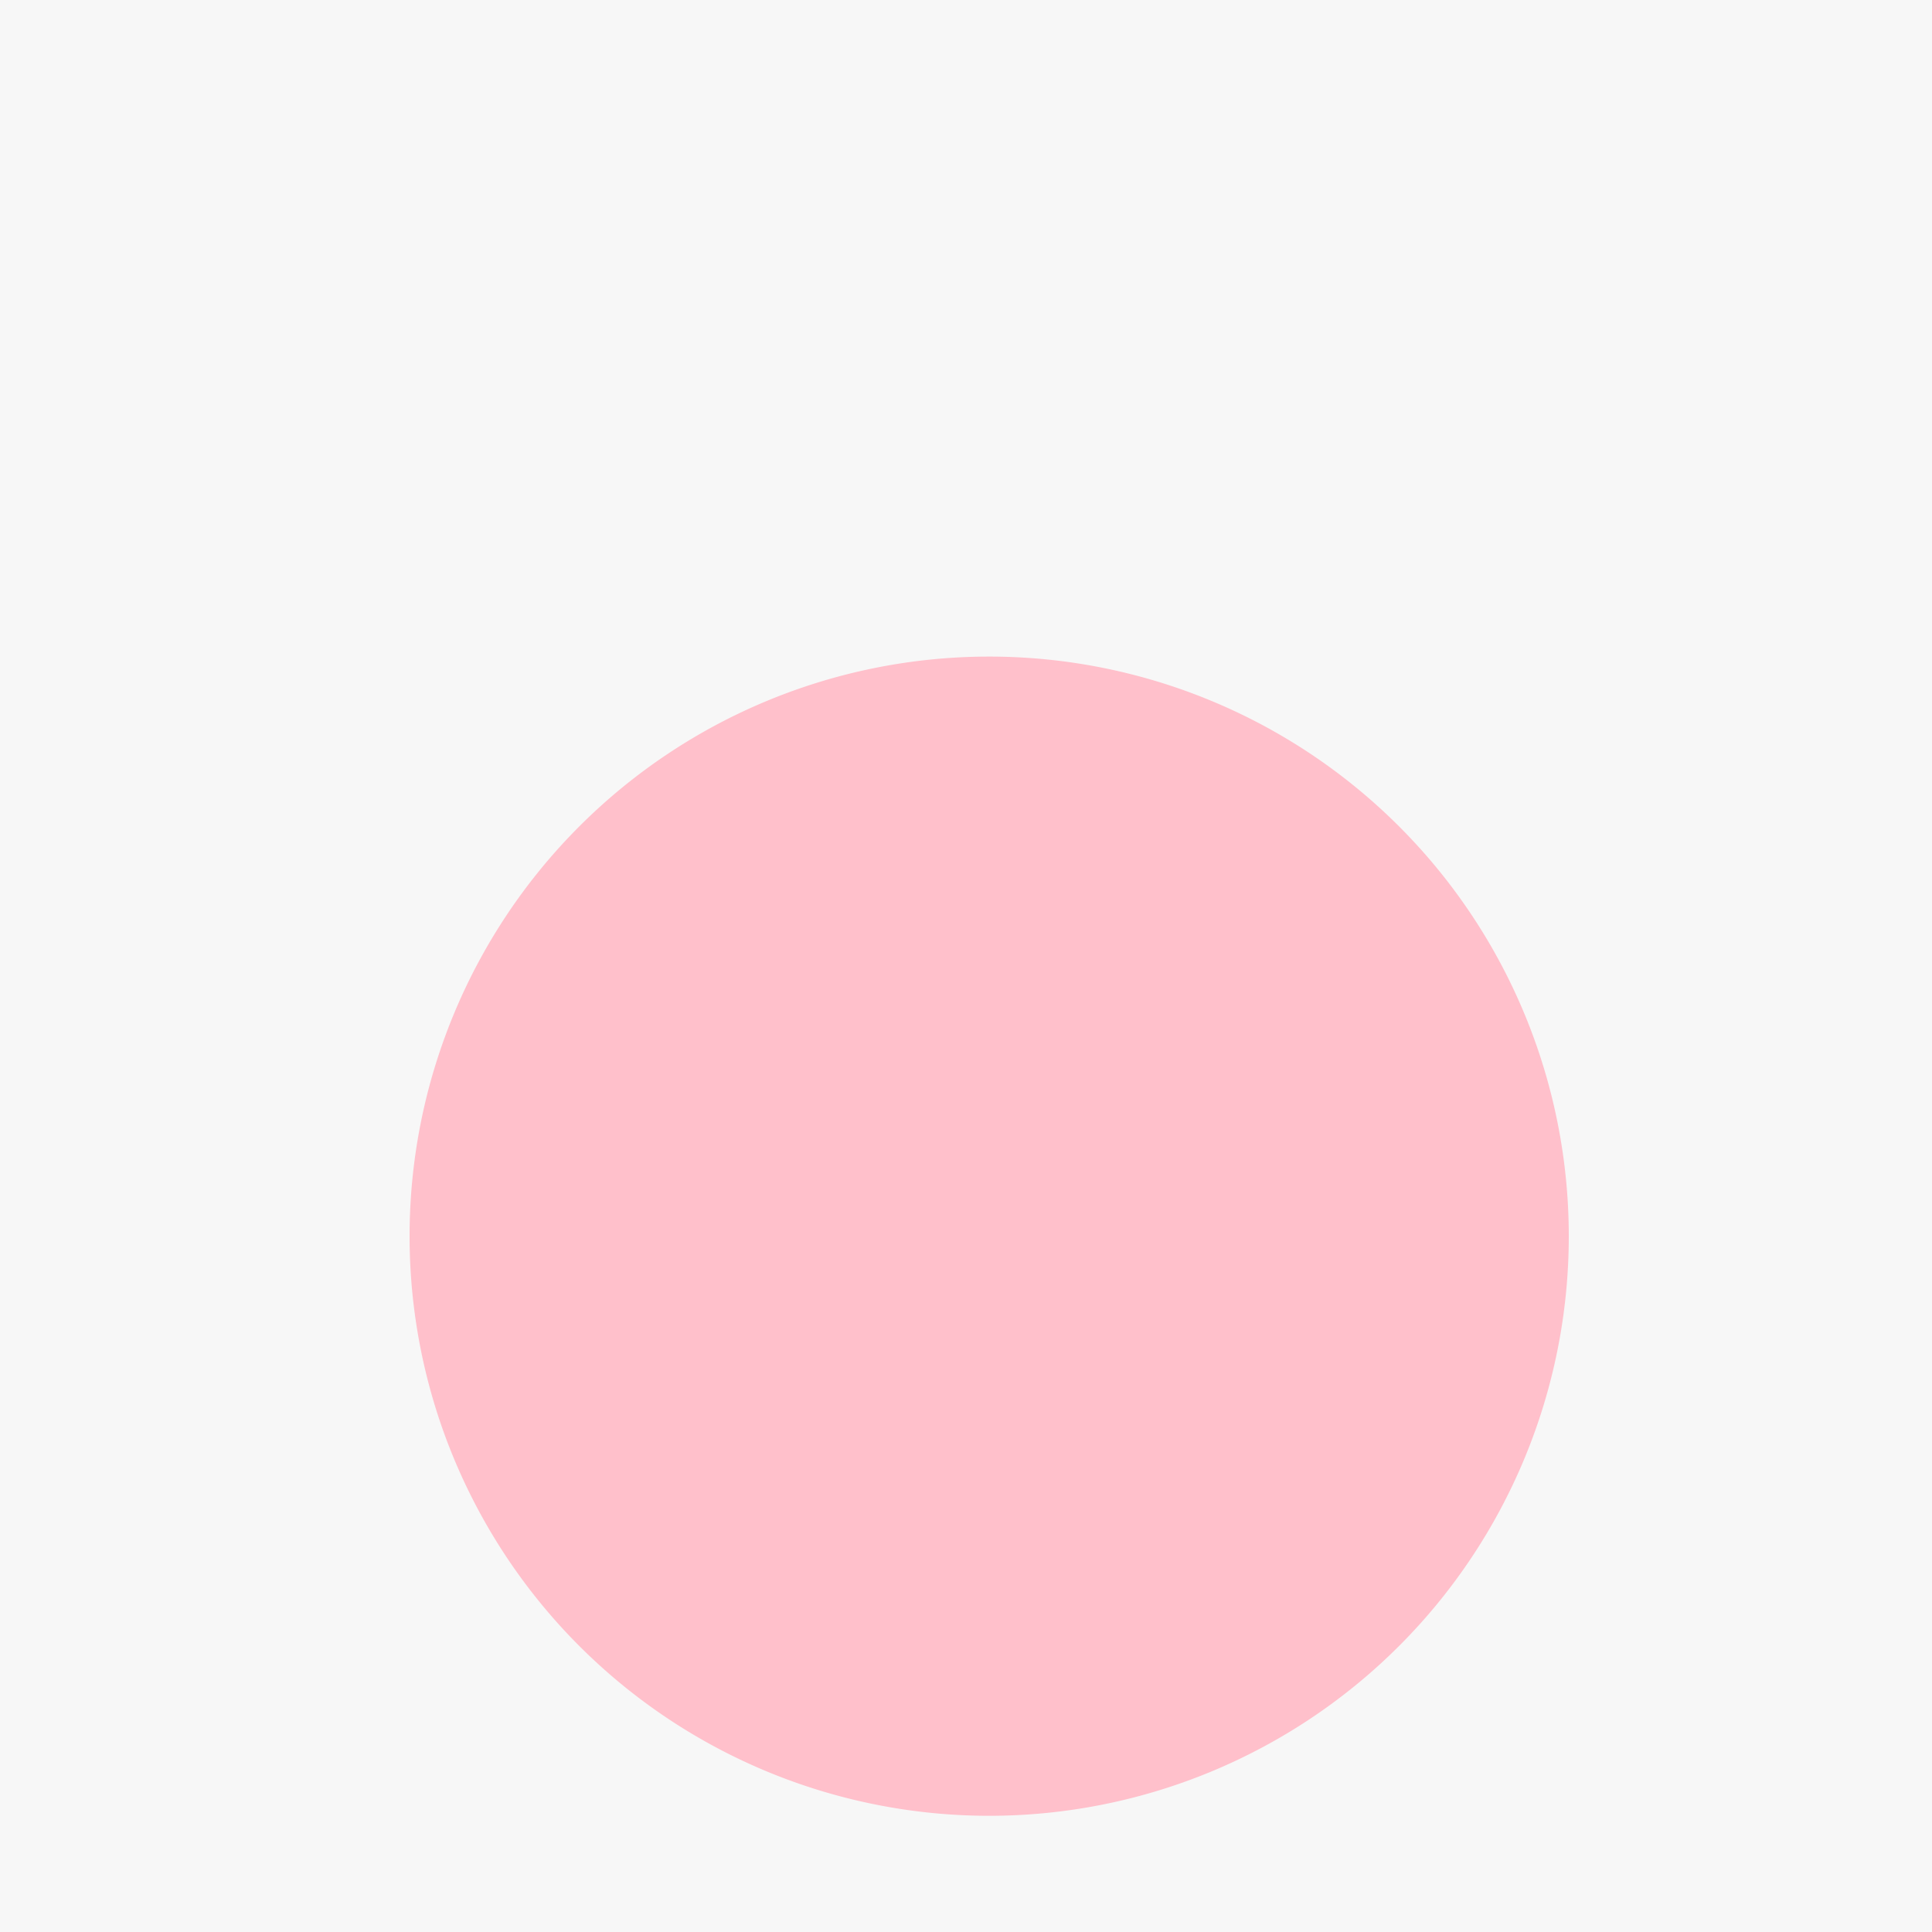
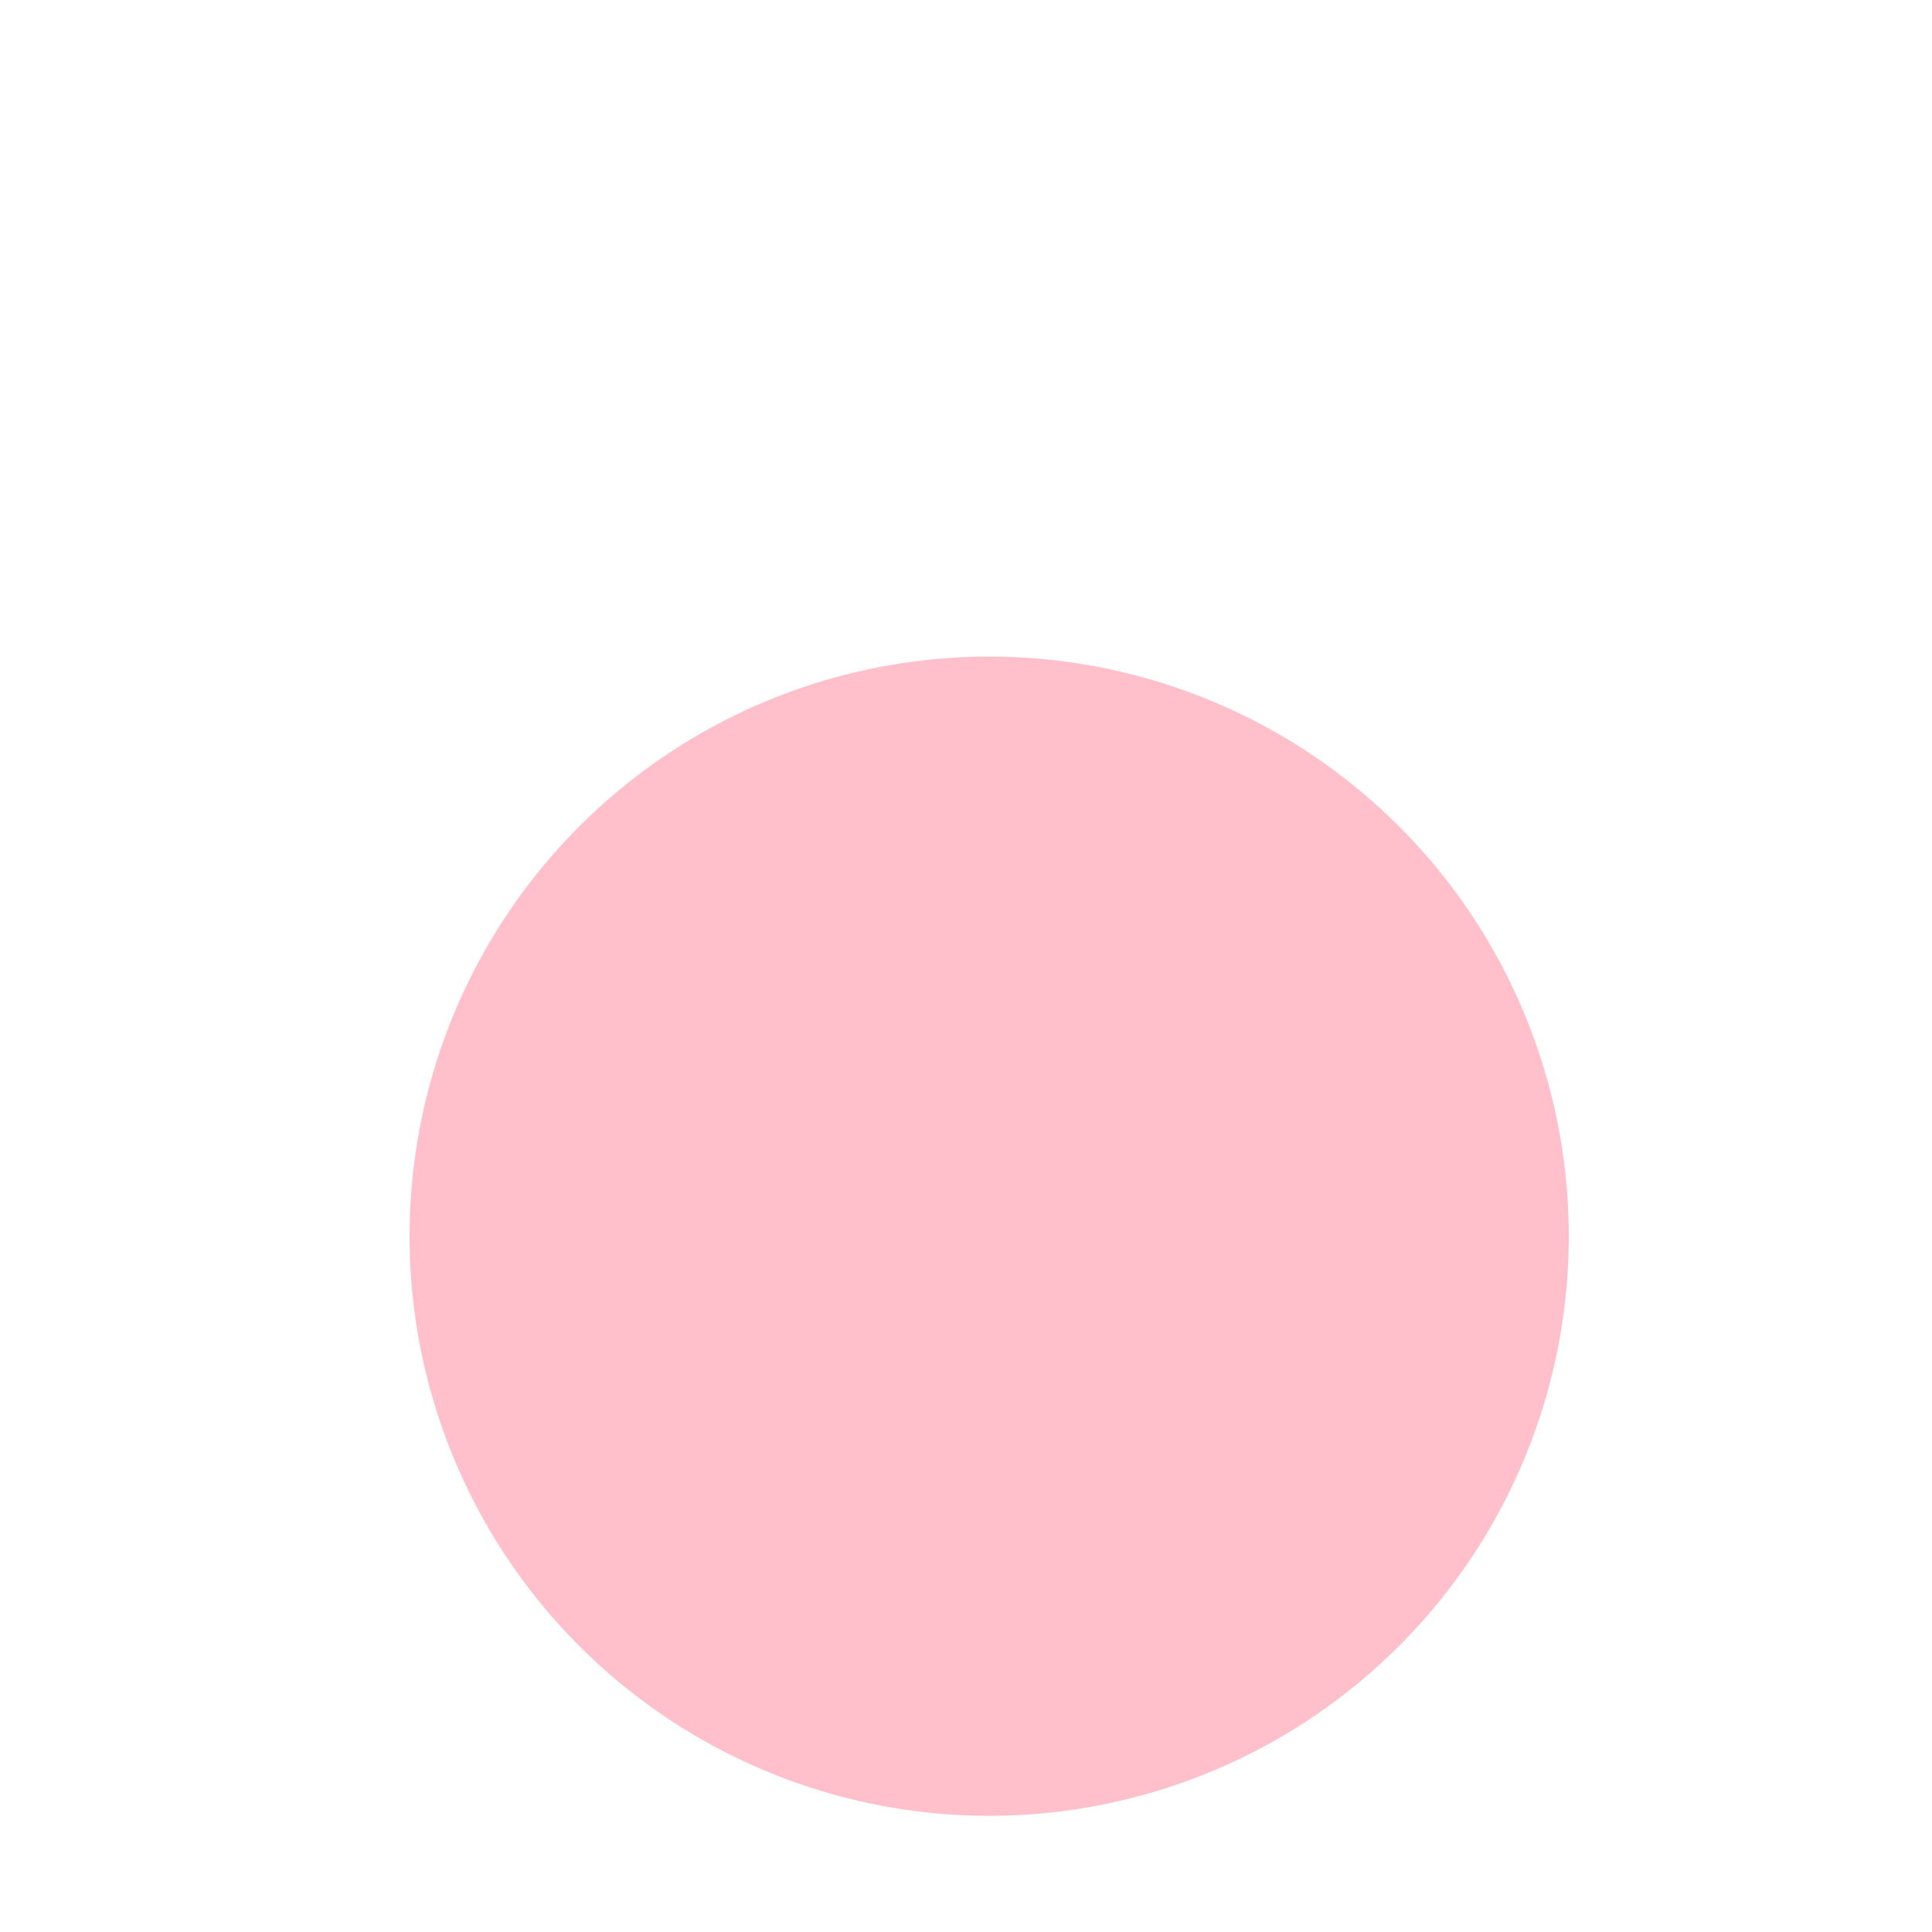
<svg xmlns="http://www.w3.org/2000/svg" width="500" height="500">
  <defs />
  <g>
-     <rect fill="#F7F7F7" stroke="none" x="0" y="0" width="512" height="512" />
    <path fill="#FFC0CB" stroke="none" paint-order="stroke fill markers" d=" M 406 320 A 150 150 0 1 1 406 319.85 Z" />
    <path fill="none" stroke="none" />
  </g>
</svg>